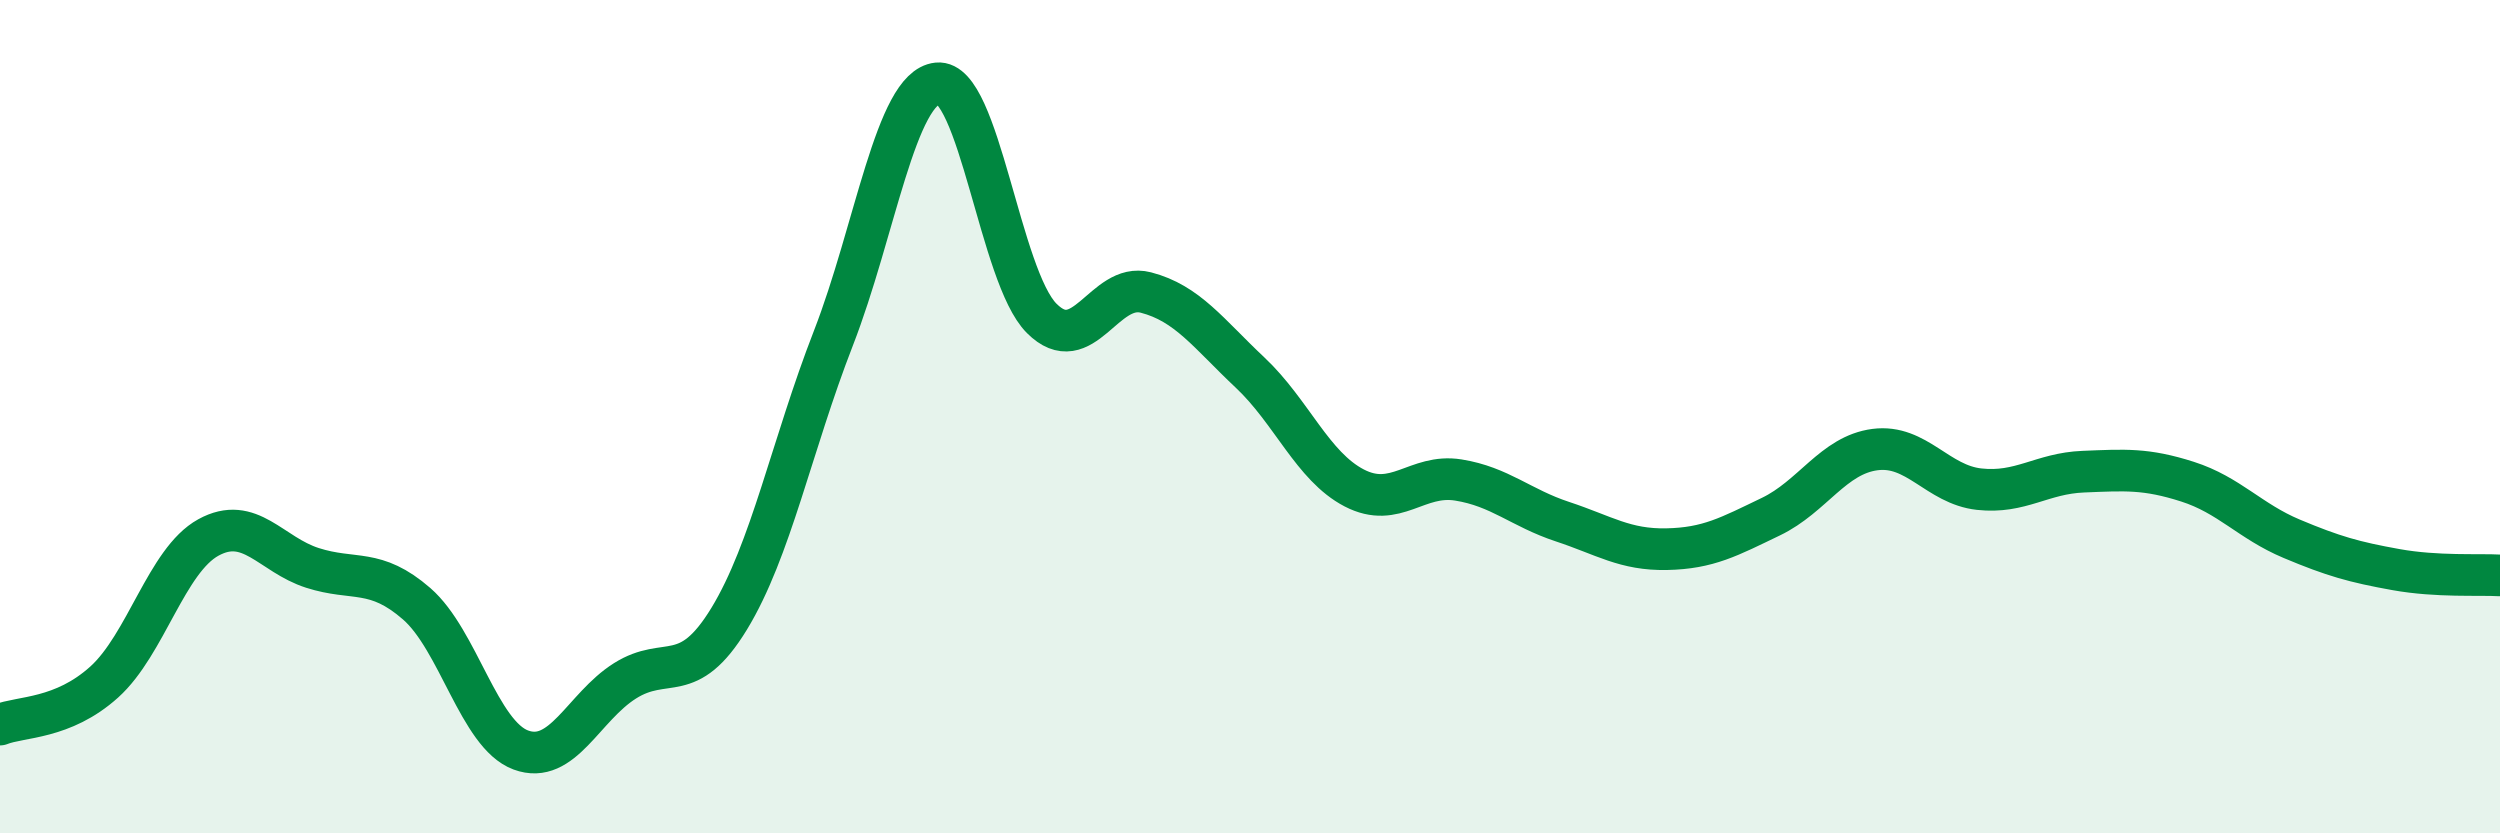
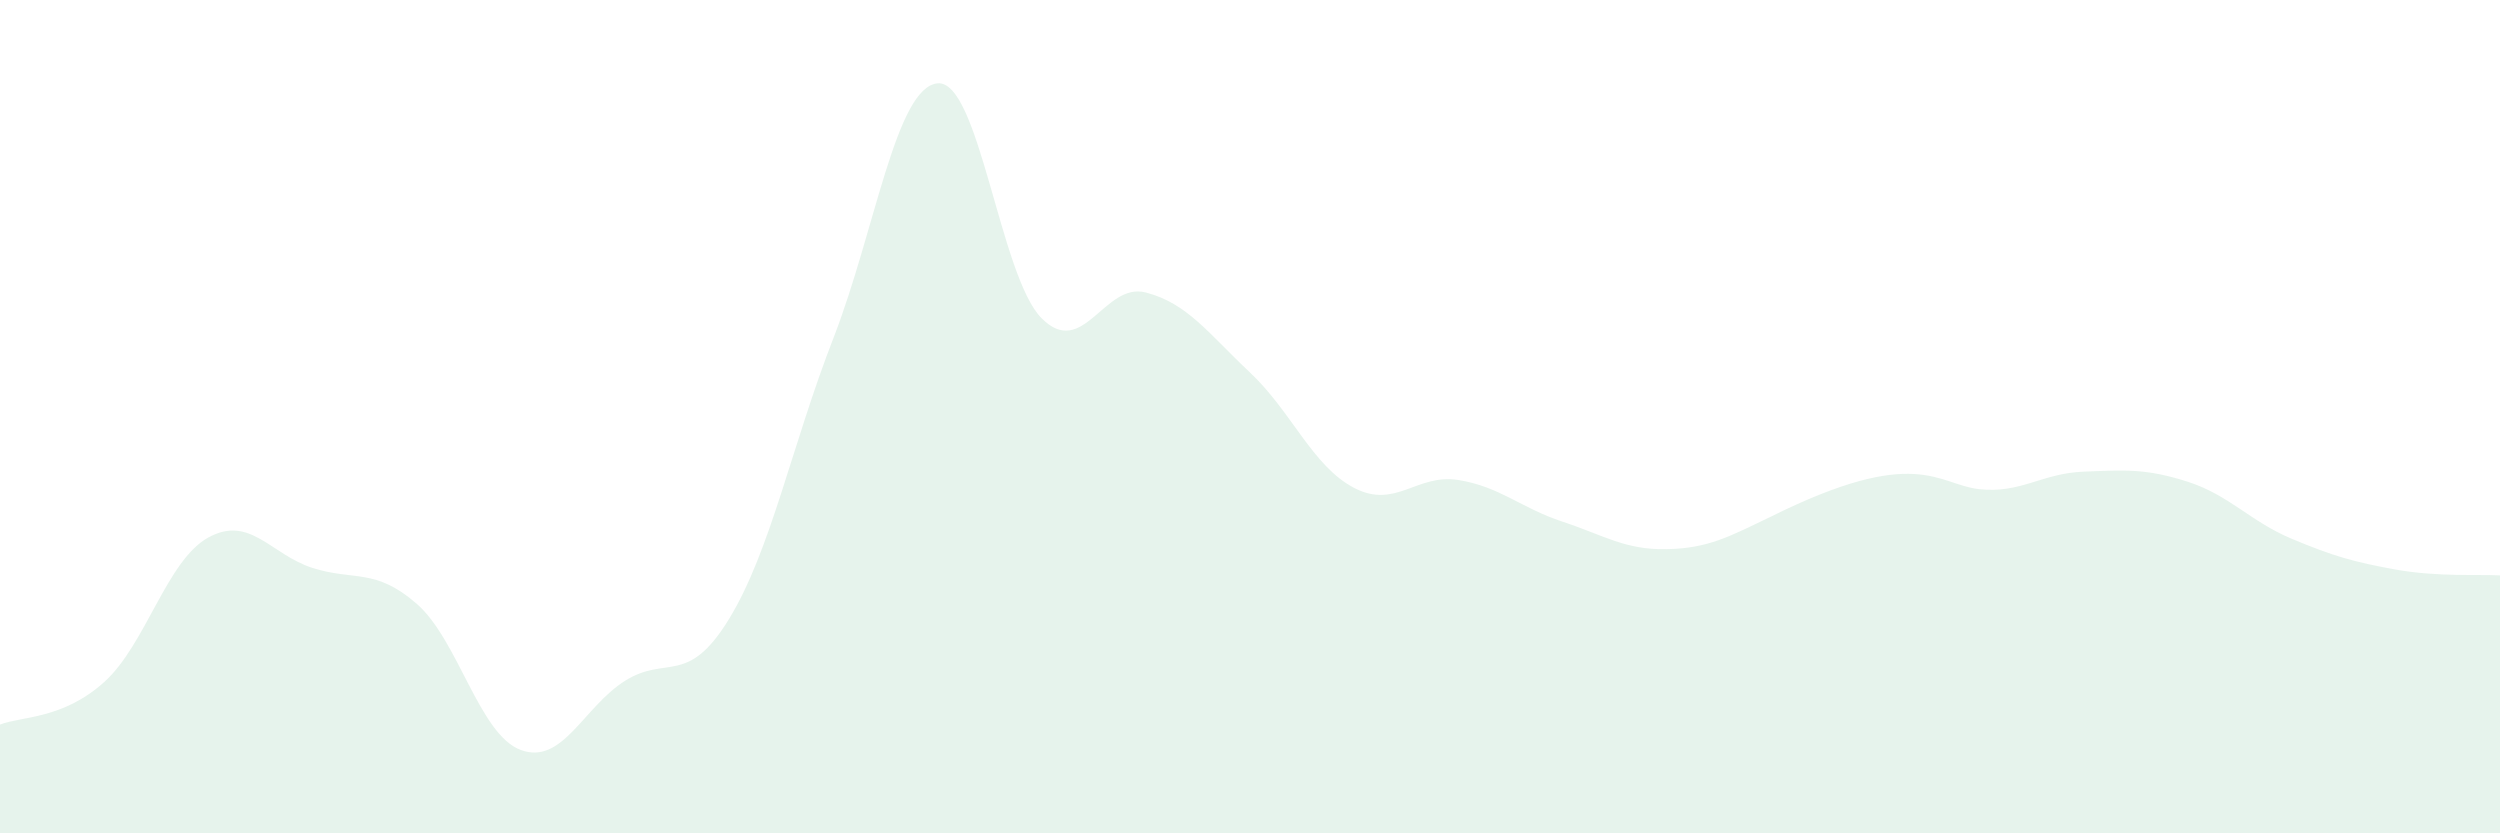
<svg xmlns="http://www.w3.org/2000/svg" width="60" height="20" viewBox="0 0 60 20">
-   <path d="M 0,17.39 C 0.5,17.19 1.5,17.27 2.5,16.37 C 3.5,15.47 4,13.45 5,12.9 C 6,12.35 6.5,13.31 7.5,13.63 C 8.5,13.95 9,13.62 10,14.49 C 11,15.36 11.5,17.63 12.5,18 C 13.5,18.37 14,16.97 15,16.34 C 16,15.71 16.5,16.49 17.5,14.85 C 18.5,13.21 19,10.69 20,8.12 C 21,5.55 21.5,2.1 22.5,2 C 23.5,1.9 24,6.64 25,7.64 C 26,8.64 26.5,6.76 27.5,7.02 C 28.5,7.28 29,8 30,8.94 C 31,9.88 31.5,11.19 32.5,11.71 C 33.5,12.23 34,11.36 35,11.52 C 36,11.68 36.5,12.19 37.5,12.52 C 38.5,12.85 39,13.2 40,13.18 C 41,13.16 41.5,12.88 42.5,12.4 C 43.5,11.92 44,10.92 45,10.79 C 46,10.66 46.5,11.63 47.5,11.74 C 48.5,11.85 49,11.36 50,11.32 C 51,11.28 51.5,11.24 52.5,11.56 C 53.5,11.88 54,12.51 55,12.93 C 56,13.35 56.5,13.49 57.5,13.67 C 58.5,13.85 59.5,13.78 60,13.81L60 20L0 20Z" fill="#008740" opacity="0.1" stroke-linecap="round" stroke-linejoin="round" />
-   <path d="M 0,17.39 C 0.5,17.19 1.5,17.27 2.5,16.37 C 3.5,15.47 4,13.45 5,12.9 C 6,12.35 6.5,13.31 7.5,13.63 C 8.5,13.95 9,13.62 10,14.49 C 11,15.36 11.5,17.63 12.5,18 C 13.5,18.37 14,16.97 15,16.34 C 16,15.71 16.5,16.49 17.5,14.85 C 18.5,13.21 19,10.69 20,8.12 C 21,5.55 21.5,2.1 22.5,2 C 23.5,1.9 24,6.64 25,7.64 C 26,8.64 26.5,6.76 27.5,7.02 C 28.5,7.28 29,8 30,8.94 C 31,9.88 31.5,11.19 32.5,11.71 C 33.5,12.23 34,11.36 35,11.52 C 36,11.68 36.5,12.19 37.5,12.52 C 38.5,12.85 39,13.2 40,13.18 C 41,13.16 41.5,12.88 42.5,12.4 C 43.5,11.92 44,10.92 45,10.79 C 46,10.66 46.5,11.63 47.5,11.74 C 48.5,11.85 49,11.36 50,11.32 C 51,11.28 51.5,11.24 52.5,11.56 C 53.5,11.88 54,12.51 55,12.93 C 56,13.35 56.5,13.49 57.5,13.67 C 58.5,13.85 59.5,13.78 60,13.81" stroke="#008740" stroke-width="1" fill="none" stroke-linecap="round" stroke-linejoin="round" />
+   <path d="M 0,17.39 C 0.5,17.19 1.5,17.27 2.5,16.37 C 3.5,15.47 4,13.45 5,12.9 C 6,12.35 6.5,13.31 7.5,13.63 C 8.5,13.95 9,13.62 10,14.49 C 11,15.36 11.5,17.63 12.5,18 C 13.5,18.37 14,16.97 15,16.34 C 16,15.71 16.5,16.49 17.5,14.85 C 18.5,13.21 19,10.69 20,8.12 C 21,5.55 21.5,2.1 22.5,2 C 23.5,1.9 24,6.64 25,7.64 C 26,8.64 26.5,6.76 27.5,7.02 C 28.5,7.28 29,8 30,8.94 C 31,9.88 31.5,11.19 32.5,11.71 C 33.5,12.23 34,11.36 35,11.52 C 36,11.68 36.5,12.19 37.5,12.52 C 38.5,12.85 39,13.2 40,13.18 C 41,13.16 41.5,12.88 42.5,12.4 C 46,10.66 46.5,11.63 47.5,11.74 C 48.5,11.85 49,11.36 50,11.32 C 51,11.28 51.5,11.24 52.5,11.56 C 53.5,11.88 54,12.51 55,12.93 C 56,13.35 56.5,13.49 57.5,13.67 C 58.5,13.85 59.5,13.78 60,13.81L60 20L0 20Z" fill="#008740" opacity="0.1" stroke-linecap="round" stroke-linejoin="round" />
</svg>